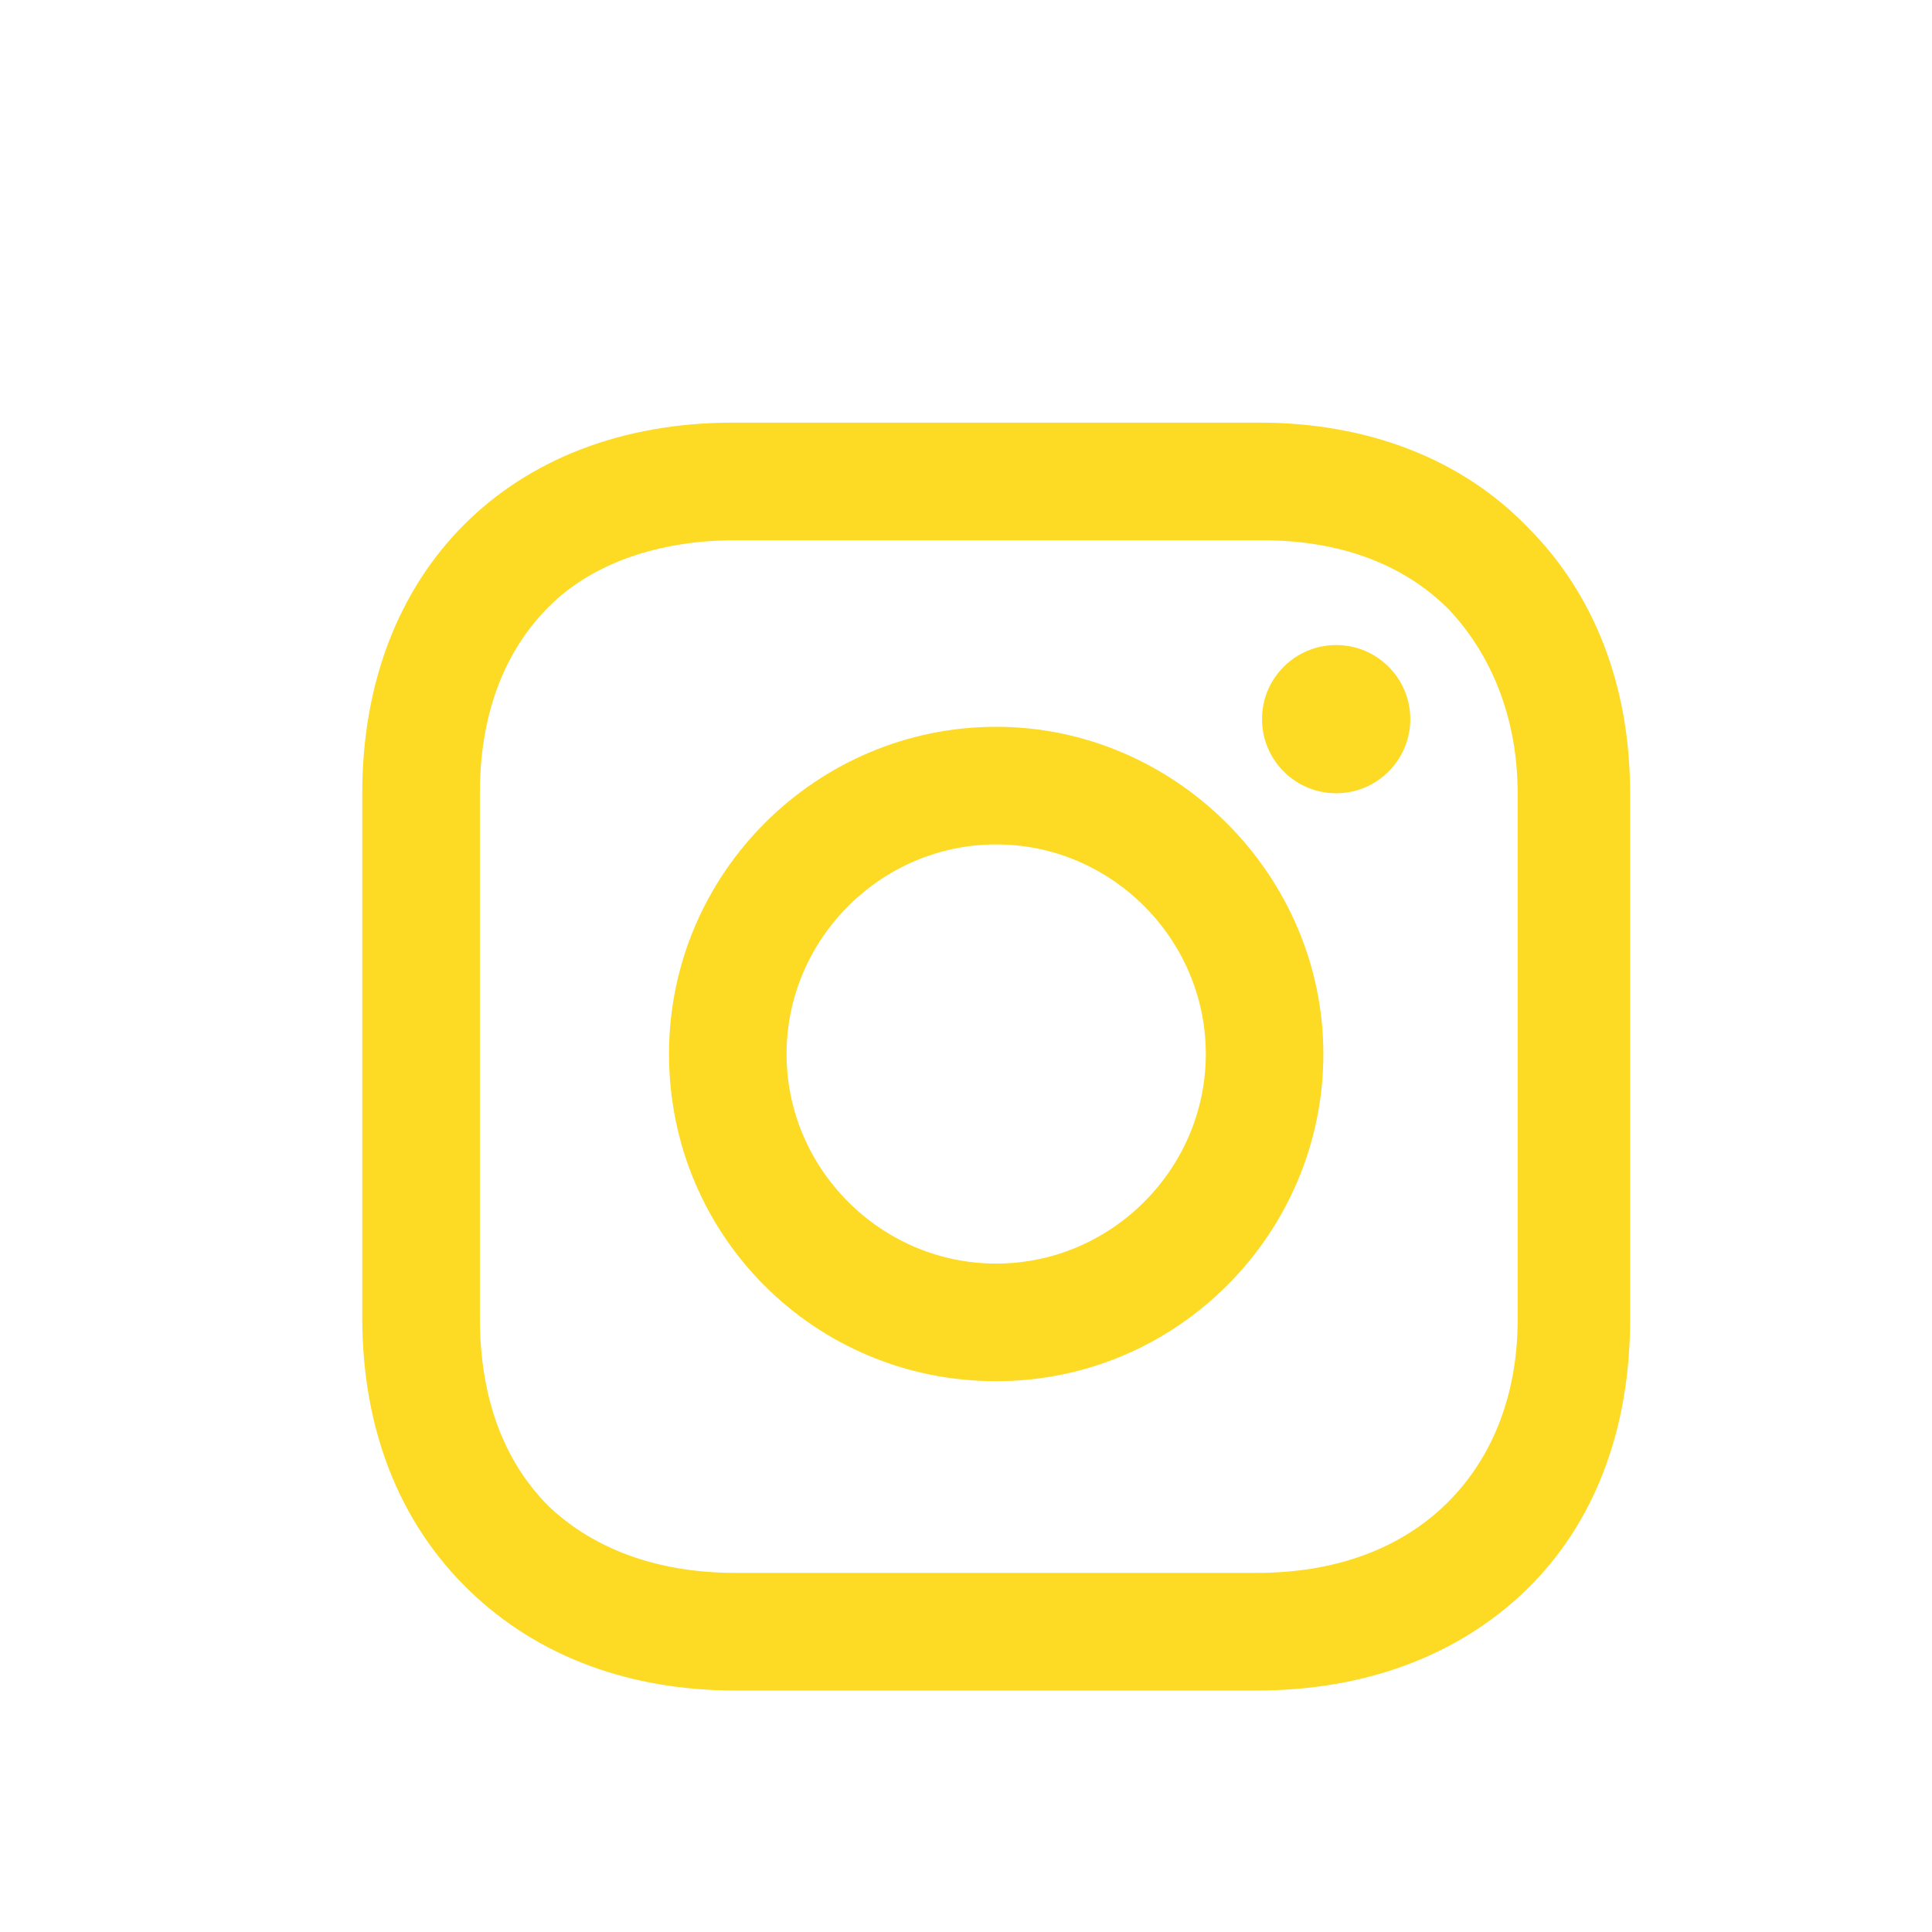
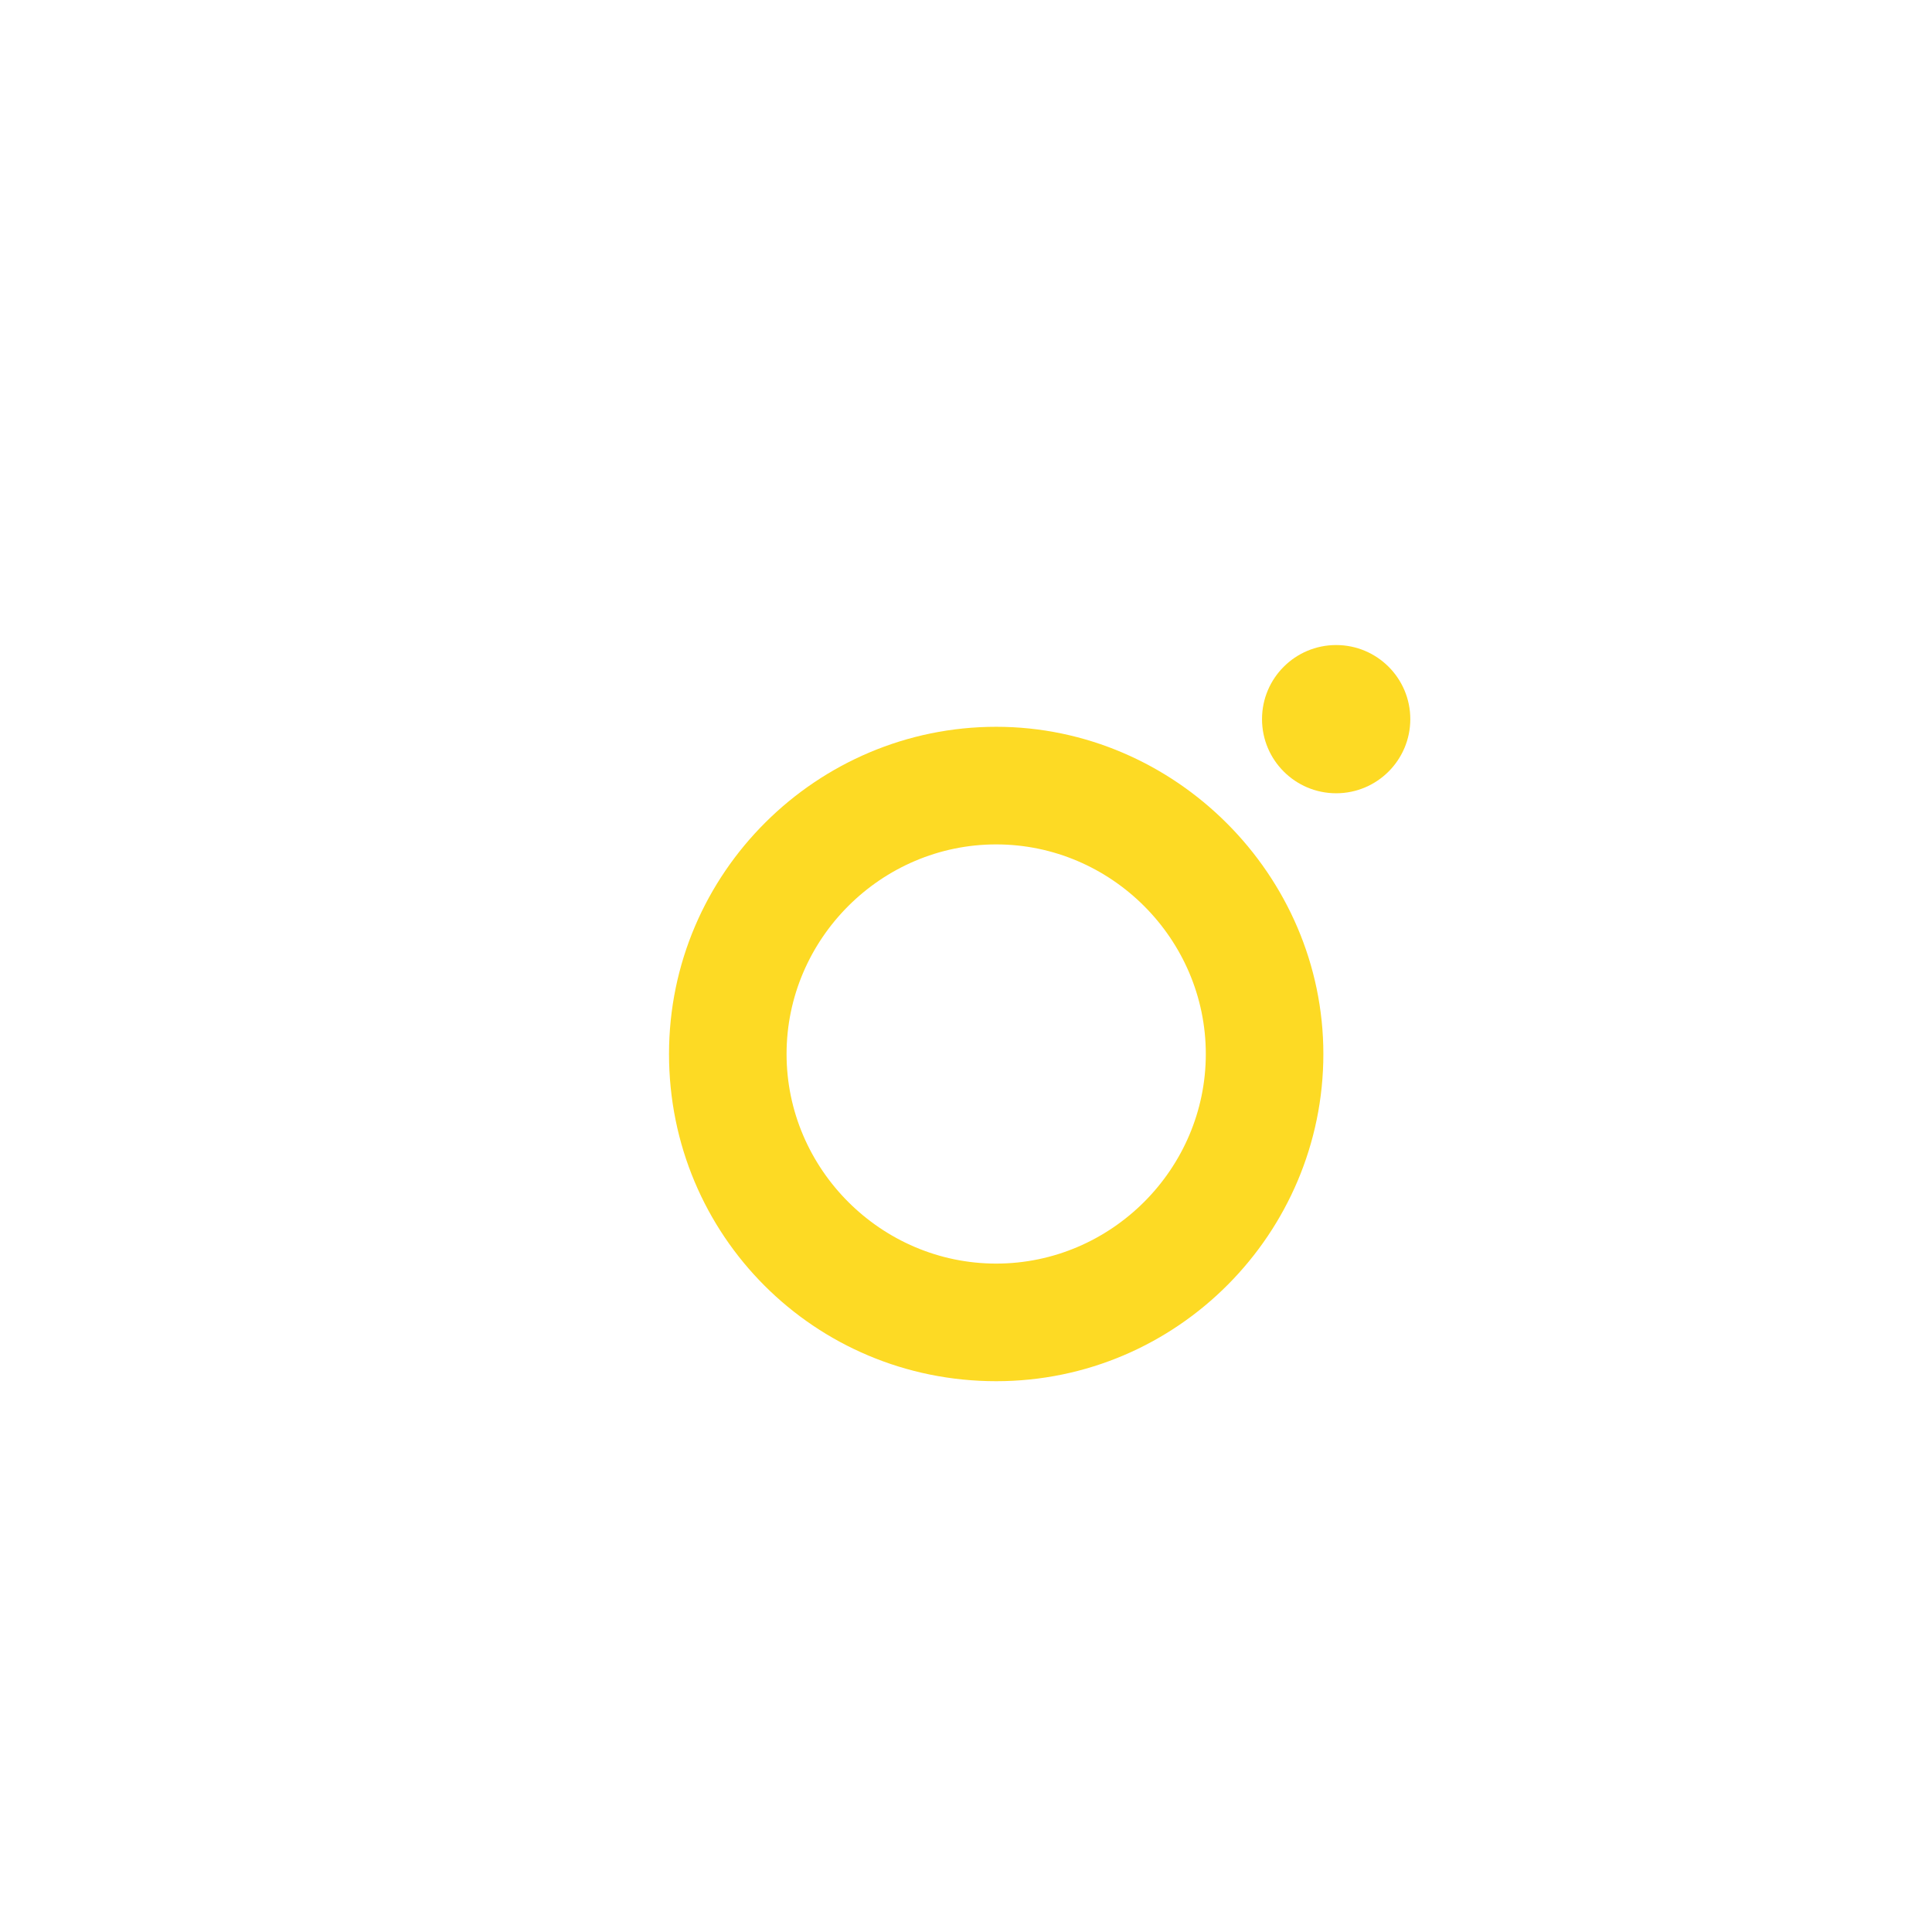
<svg xmlns="http://www.w3.org/2000/svg" width="32" height="32" viewBox="0 0 32 32" fill="none">
  <path d="M16.5 12.038C13.536 12.038 11.081 14.452 11.081 17.458C11.081 20.464 13.494 22.877 16.5 22.877C19.506 22.877 21.919 20.421 21.919 17.458C21.919 14.494 19.464 12.038 16.5 12.038ZM16.5 20.929C14.595 20.929 13.028 19.363 13.028 17.458C13.028 15.552 14.595 13.986 16.5 13.986C18.405 13.986 19.972 15.552 19.972 17.458C19.972 19.363 18.405 20.929 16.5 20.929Z" fill="#FDDA24" />
-   <path d="M22.131 13.139C22.809 13.139 23.359 12.589 23.359 11.911C23.359 11.233 22.809 10.684 22.131 10.684C21.453 10.684 20.903 11.233 20.903 11.911C20.903 12.589 21.453 13.139 22.131 13.139Z" fill="#FDDA24" />
-   <path d="M25.306 8.736C24.206 7.593 22.639 7 20.861 7H12.139C8.456 7 6 9.456 6 13.139V21.819C6 23.639 6.593 25.206 7.778 26.349C8.921 27.45 10.446 28 12.181 28H20.819C22.639 28 24.163 27.407 25.264 26.349C26.407 25.248 27 23.681 27 21.861V13.139C27 11.361 26.407 9.837 25.306 8.736ZM25.137 21.861C25.137 23.173 24.671 24.232 23.909 24.952C23.147 25.671 22.089 26.052 20.819 26.052H12.181C10.911 26.052 9.853 25.671 9.091 24.952C8.329 24.189 7.948 23.131 7.948 21.819V13.139C7.948 11.869 8.329 10.81 9.091 10.048C9.81 9.329 10.911 8.948 12.181 8.948H20.903C22.173 8.948 23.232 9.329 23.994 10.091C24.714 10.853 25.137 11.911 25.137 13.139V21.861Z" fill="#FDDA24" />
+   <path d="M22.131 13.139C22.809 13.139 23.359 12.589 23.359 11.911C23.359 11.233 22.809 10.684 22.131 10.684C21.453 10.684 20.903 11.233 20.903 11.911C20.903 12.589 21.453 13.139 22.131 13.139" fill="#FDDA24" />
</svg>